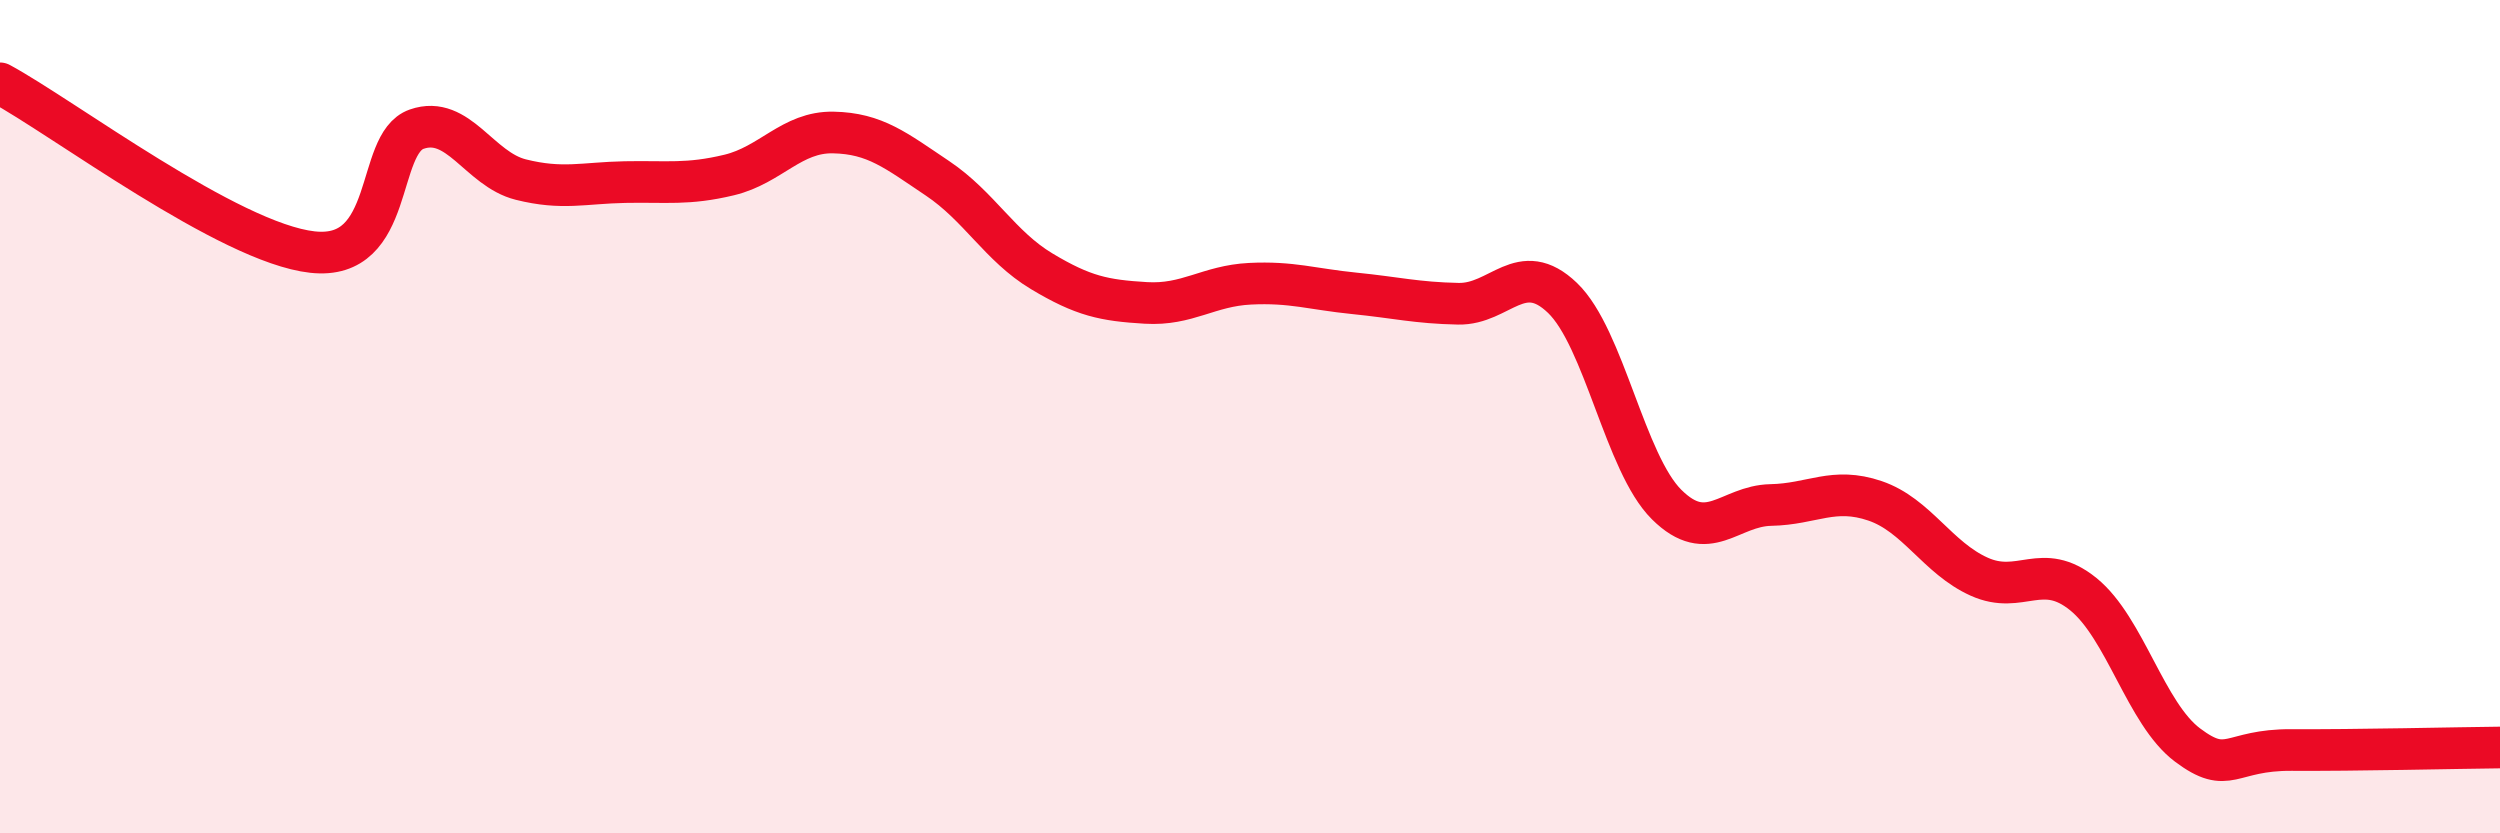
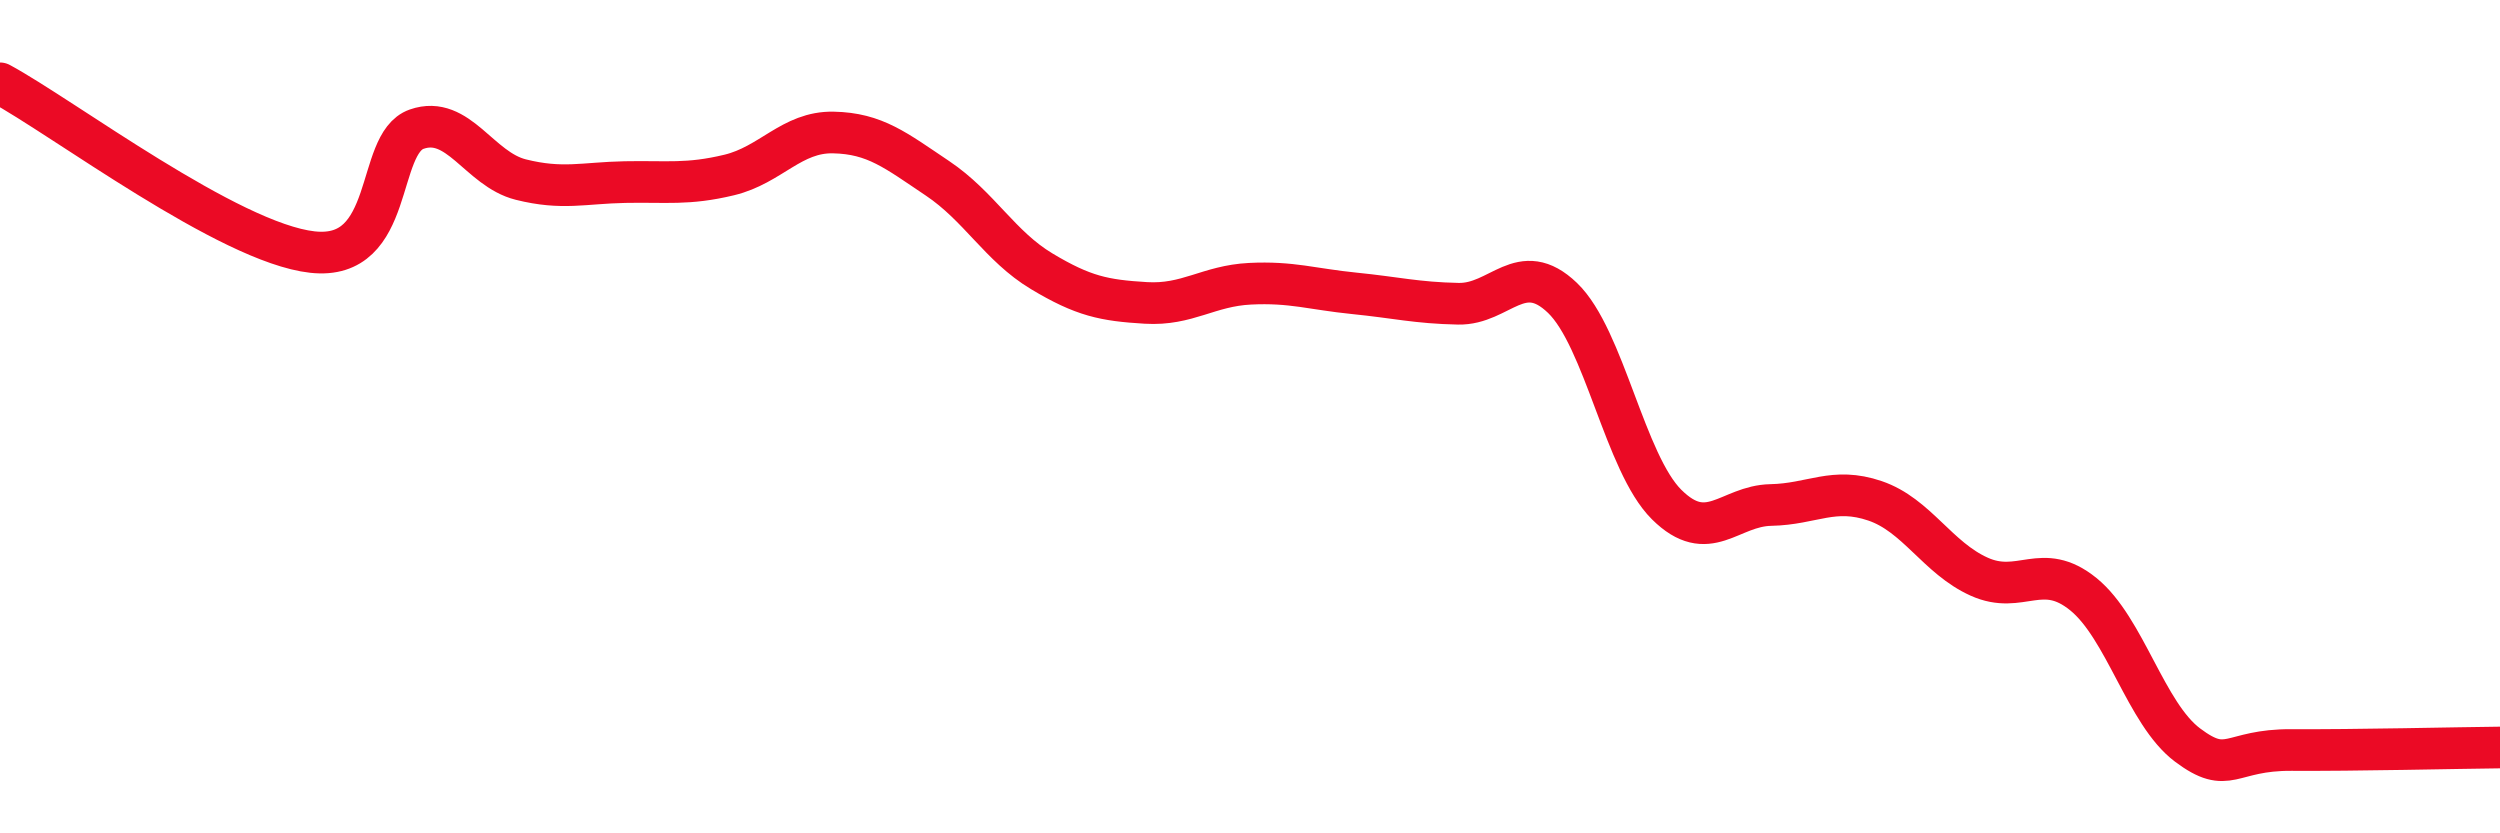
<svg xmlns="http://www.w3.org/2000/svg" width="60" height="20" viewBox="0 0 60 20">
-   <path d="M 0,2 C 1.5,2.81 5.5,5.83 7.5,6.05 C 9.5,6.27 9,3.45 10,3.1 C 11,2.75 11.5,4.06 12.5,4.31 C 13.5,4.56 14,4.39 15,4.37 C 16,4.35 16.5,4.44 17.5,4.2 C 18.5,3.96 19,3.16 20,3.18 C 21,3.2 21.5,3.61 22.5,4.28 C 23.5,4.95 24,5.91 25,6.51 C 26,7.11 26.5,7.21 27.5,7.27 C 28.5,7.33 29,6.86 30,6.81 C 31,6.76 31.5,6.94 32.5,7.04 C 33.5,7.14 34,7.27 35,7.29 C 36,7.31 36.5,6.19 37.5,7.15 C 38.5,8.11 39,11.12 40,12.11 C 41,13.1 41.5,12.14 42.5,12.12 C 43.5,12.1 44,11.68 45,12.02 C 46,12.36 46.5,13.39 47.5,13.84 C 48.5,14.29 49,13.45 50,14.26 C 51,15.07 51.5,17.13 52.5,17.88 C 53.5,18.63 53.5,17.99 55,18 C 56.5,18.01 59,17.95 60,17.94L60 20L0 20Z" fill="#EB0A25" opacity="0.1" stroke-linecap="round" stroke-linejoin="round" />
  <path d="M 0,2 C 1.5,2.81 5.5,5.83 7.5,6.05 C 9.5,6.27 9,3.45 10,3.1 C 11,2.75 11.5,4.06 12.5,4.31 C 13.5,4.56 14,4.39 15,4.37 C 16,4.35 16.5,4.44 17.5,4.2 C 18.5,3.96 19,3.16 20,3.18 C 21,3.2 21.5,3.61 22.5,4.28 C 23.5,4.95 24,5.91 25,6.51 C 26,7.11 26.5,7.21 27.5,7.27 C 28.5,7.33 29,6.86 30,6.81 C 31,6.76 31.5,6.94 32.5,7.04 C 33.5,7.14 34,7.27 35,7.29 C 36,7.31 36.5,6.19 37.5,7.15 C 38.5,8.11 39,11.12 40,12.11 C 41,13.1 41.5,12.14 42.5,12.12 C 43.5,12.1 44,11.68 45,12.02 C 46,12.36 46.5,13.39 47.5,13.84 C 48.5,14.29 49,13.45 50,14.26 C 51,15.07 51.5,17.13 52.5,17.88 C 53.5,18.63 53.5,17.99 55,18 C 56.5,18.01 59,17.95 60,17.94" stroke="#EB0A25" stroke-width="1" fill="none" stroke-linecap="round" stroke-linejoin="round" />
</svg>